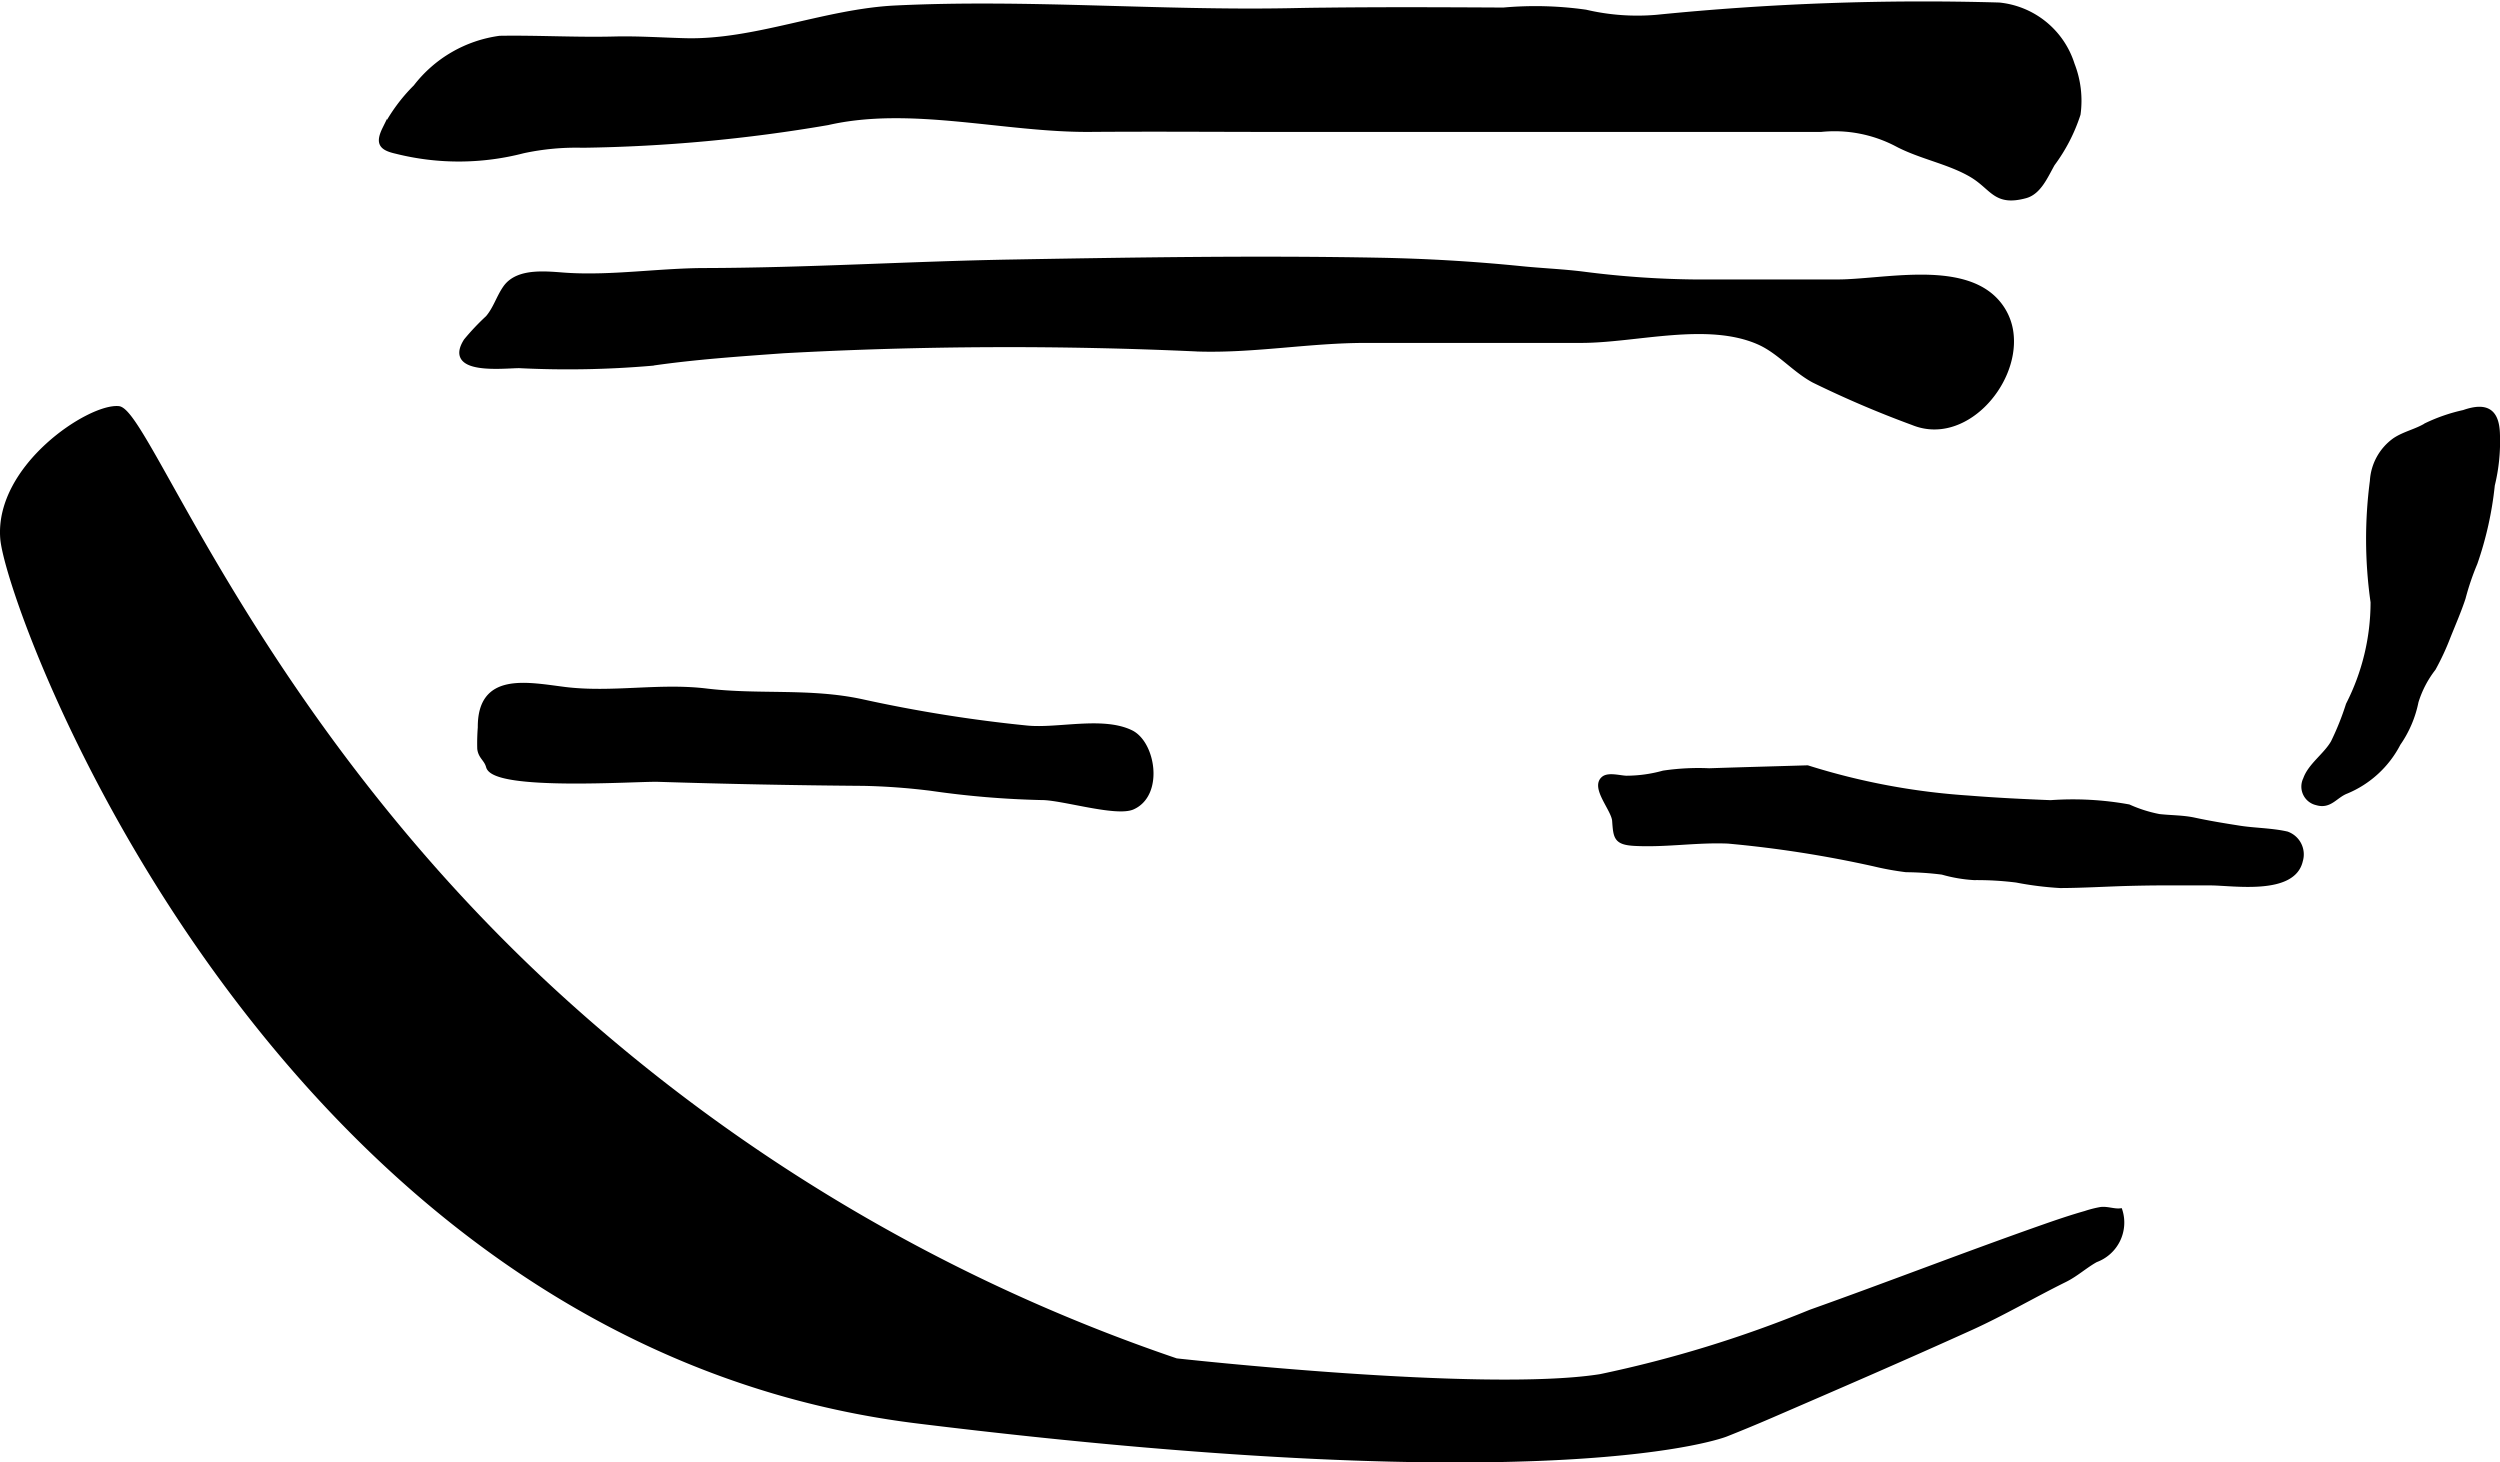
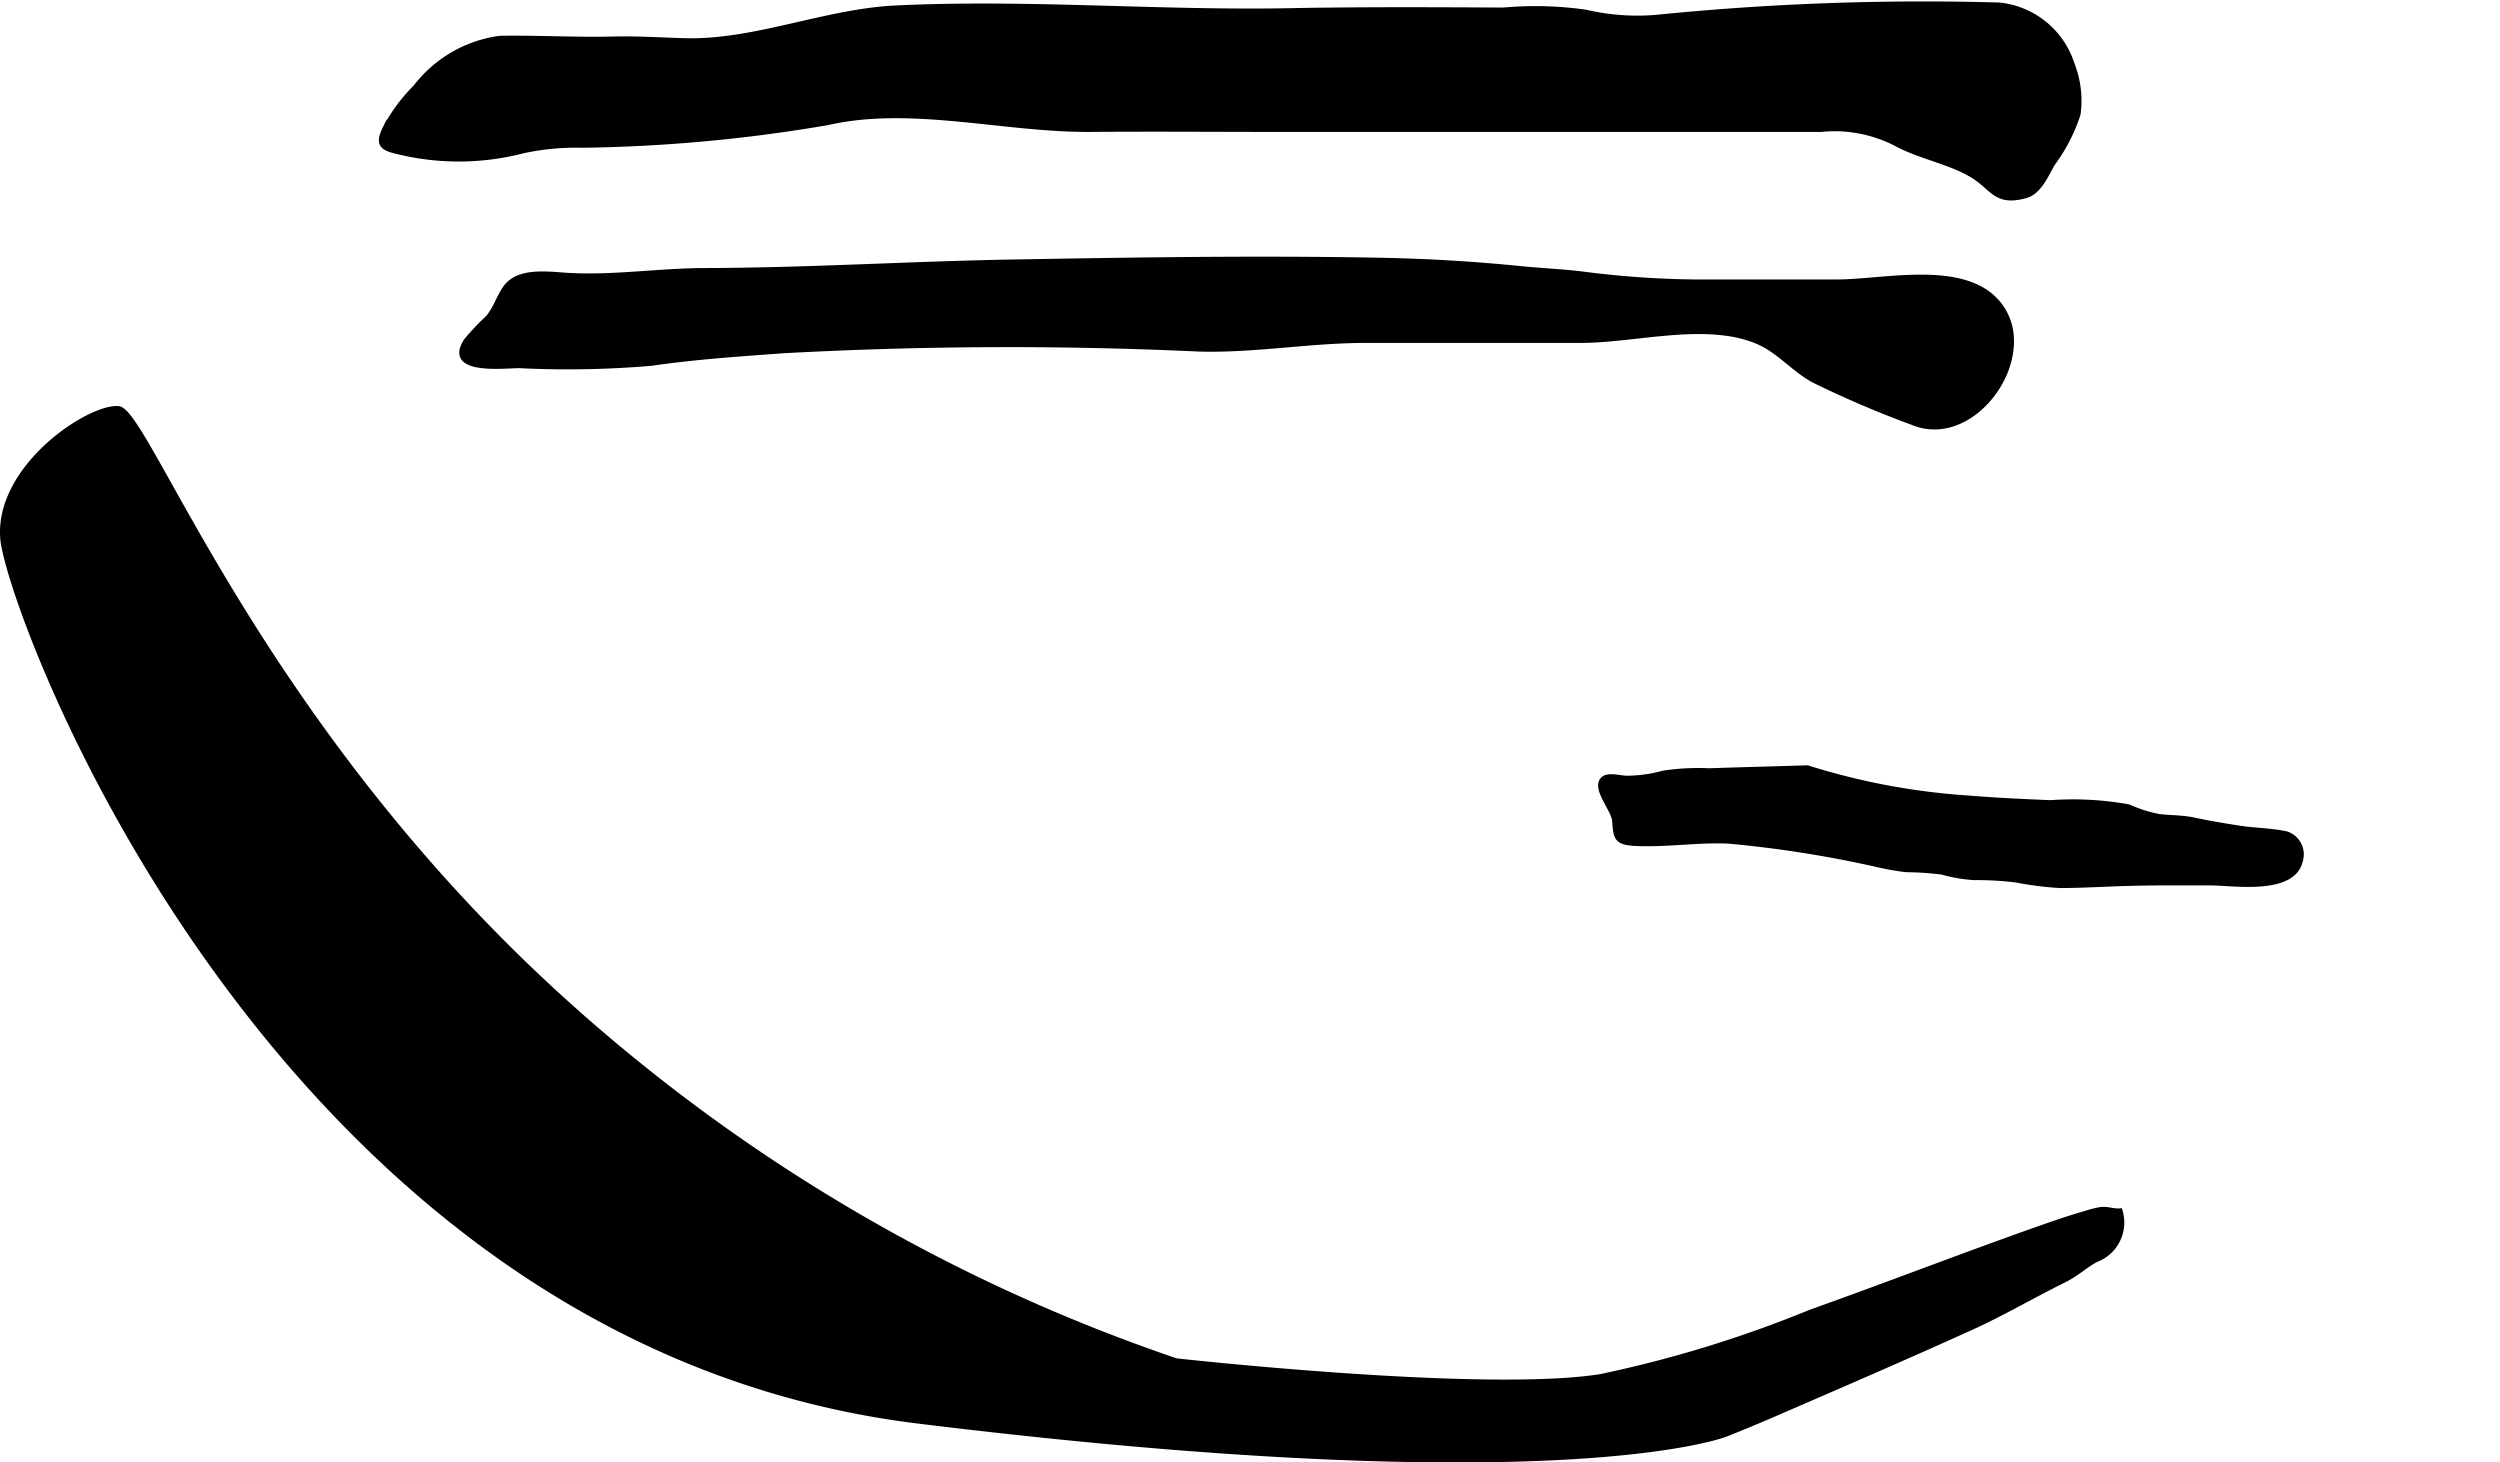
<svg xmlns="http://www.w3.org/2000/svg" version="1.1" width="29.11mm" height="17.029mm" viewBox="0 0 82.515 48.27">
  <defs>
    <style type="text/css">
      .a {
        stroke: #000;
        stroke-miterlimit: 10;
        stroke-width: 0.15px;
        fill-rule: evenodd;
      }
    </style>
  </defs>
  <path class="a" d="M42.577.345c.361-.007.723-.014,1.084-.017,1.986-.024,3.973-.014,5.961-.004A11.838,11.838,0,0,1,52.339.394a7.458,7.458,0,0,0,2.343.169A88.052,88.052,0,0,1,65.982.158a2.83,2.83,0,0,1,2.419,1.968,3.285,3.285,0,0,1,.195,1.644,5.69,5.69,0,0,1-.848,1.643c-.233.416-.449.933-.893,1.055-1.006.273-1.079-.273-1.784-.691-.747-.44-1.693-.601-2.475-1.019a4.416,4.416,0,0,0-2.496-.478q-3.806-.002-7.612,0h-10.085c-2.144,0-4.289-.018-6.432-.001C33.155,4.298,30.068,3.426,27.32,4.055a51.876,51.876,0,0,1-8.084.747,8.297,8.297,0,0,0-1.97.183,8.452,8.452,0,0,1-4.182.017c-.504-.113-.625-.271-.386-.756a5.607,5.607,0,0,1,1.018-1.379,4.225,4.225,0,0,1,2.781-1.611c1.254-.02,2.512.055,3.77.024.792-.02,1.574.036,2.367.056,2.282.056,4.605-.968,6.922-1.08C33.879.046,38.242.427,42.577.345Z" />
  <path class="a" d="M66.389,11.059c.156,1.649-1.579,3.586-3.255,2.898a34.191,34.191,0,0,1-3.271-1.398c-.648-.35-1.143-.964-1.812-1.259-1.703-.751-4.057-.057-5.857-.057H45.085c-1.875,0-3.664.339-5.521.285a136.172,136.172,0,0,0-13.71.057c-1.454.106-2.908.203-4.352.413a32.28,32.28,0,0,1-4.366.078c-.542.004-2.435.234-1.757-.83a7.89,7.89,0,0,1,.72-.761c.259-.306.357-.679.582-.996.428-.598,1.415-.448,2.035-.41,1.484.093,3.044-.153,4.541-.157,3.39-.008,6.732-.221,10.124-.281,4.045-.071,8.088-.136,12.135-.06,1.596.03,3.134.122,4.71.28.666.067,1.347.094,2.01.176a31.054,31.054,0,0,0,3.813.263q2.29-.003,4.575-.001c1.5.004,4.069-.63,5.244.606A1.912,1.912,0,0,1,66.389,11.059Z" />
-   <path class="a" d="M30.741,26.028a21.455,21.455,0,0,0-2.242-.165q-3.39-.026-6.78-.133c-.674-.021-5.406.312-5.602-.427-.069-.253-.257-.316-.29-.591a6.779,6.779,0,0,1,.018-.703c-.012-1.766,1.551-1.416,2.804-1.26,1.549.19,3.112-.136,4.659.05,1.743.212,3.417-.02,5.141.353a47.265,47.265,0,0,0,5.457.871c1.012.097,2.489-.305,3.422.147.74.357,1.011,2.052.057,2.476-.54.241-2.33-.317-2.998-.314A29.97,29.97,0,0,1,30.741,26.028Z" />
  <path class="a" d="M70.2,29.167c-.739.022-1.465.066-2.202.069a10.854,10.854,0,0,1-1.442-.181,10.422,10.422,0,0,0-1.399-.081,4.818,4.818,0,0,1-1.049-.18,10.057,10.057,0,0,0-1.194-.081,9.499,9.499,0,0,1-1.063-.193,37.89,37.89,0,0,0-4.812-.751c-1.036-.044-2.03.128-3.07.077-.636-.032-.644-.204-.684-.757-.026-.378-.722-1.102-.357-1.395.169-.136.561-.017.758-.016a4.589,4.589,0,0,0,1.216-.169,7.889,7.889,0,0,1,1.509-.077c1.083-.036,2.165-.064,3.247-.097a22.522,22.522,0,0,0,5.324.998c.899.073,1.799.116,2.701.152a10.308,10.308,0,0,1,2.577.139,4.514,4.514,0,0,0,1.004.319c.386.044.779.035,1.16.117.501.108.984.187,1.489.266.497.079,1.071.078,1.569.193a.722.722,0,0,1,.451.89c-.242,1.074-2.228.741-2.971.74h-1.594C70.975,29.149,70.588,29.157,70.2,29.167Z" />
-   <path class="a" d="M81.696,18.587a8.522,8.522,0,0,0-.391,1.151c-.129.397-.32.839-.497,1.279a8.379,8.379,0,0,1-.486,1.047,3.433,3.433,0,0,0-.571,1.097,3.693,3.693,0,0,1-.589,1.381,3.395,3.395,0,0,1-1.714,1.58c-.373.143-.543.512-.983.38a.553.553,0,0,1-.374-.785c.157-.455.673-.792.913-1.214a9.105,9.105,0,0,0,.499-1.246,7.443,7.443,0,0,0,.815-3.382,14.73,14.73,0,0,1-.023-3.998,1.786,1.786,0,0,1,.74-1.349c.321-.217.722-.294,1.054-.499a5.672,5.672,0,0,1,1.229-.422c.741-.259,1.106-.055,1.121.746a6.093,6.093,0,0,1-.17,1.66A11.413,11.413,0,0,1,81.696,18.587Z" />
  <path class="a" d="M.082,17.762c-.174-2.368,2.874-4.37,3.831-4.283.958.088,4.526,10.185,14.365,19.24A57.864,57.864,0,0,0,38.823,44.908s10.148,1.131,13.999.521a39.743,39.743,0,0,0,6.937-2.129c2.562-.912,5.098-1.899,7.664-2.801.464-.163.933-.323,1.407-.457a3.539,3.539,0,0,1,.501-.128c.217-.031.434.066.648.044a1.316,1.316,0,0,1-.804,1.63c-.36.2-.648.474-1.026.66-1.032.51-2.025,1.094-3.076,1.573-2.202.998-4.417,1.955-6.635,2.914-.488.211-.981.414-1.471.609-.002.001-5.436,2.177-26.674-.434C9.05,44.299.256,20.131.082,17.762Z" />
</svg>